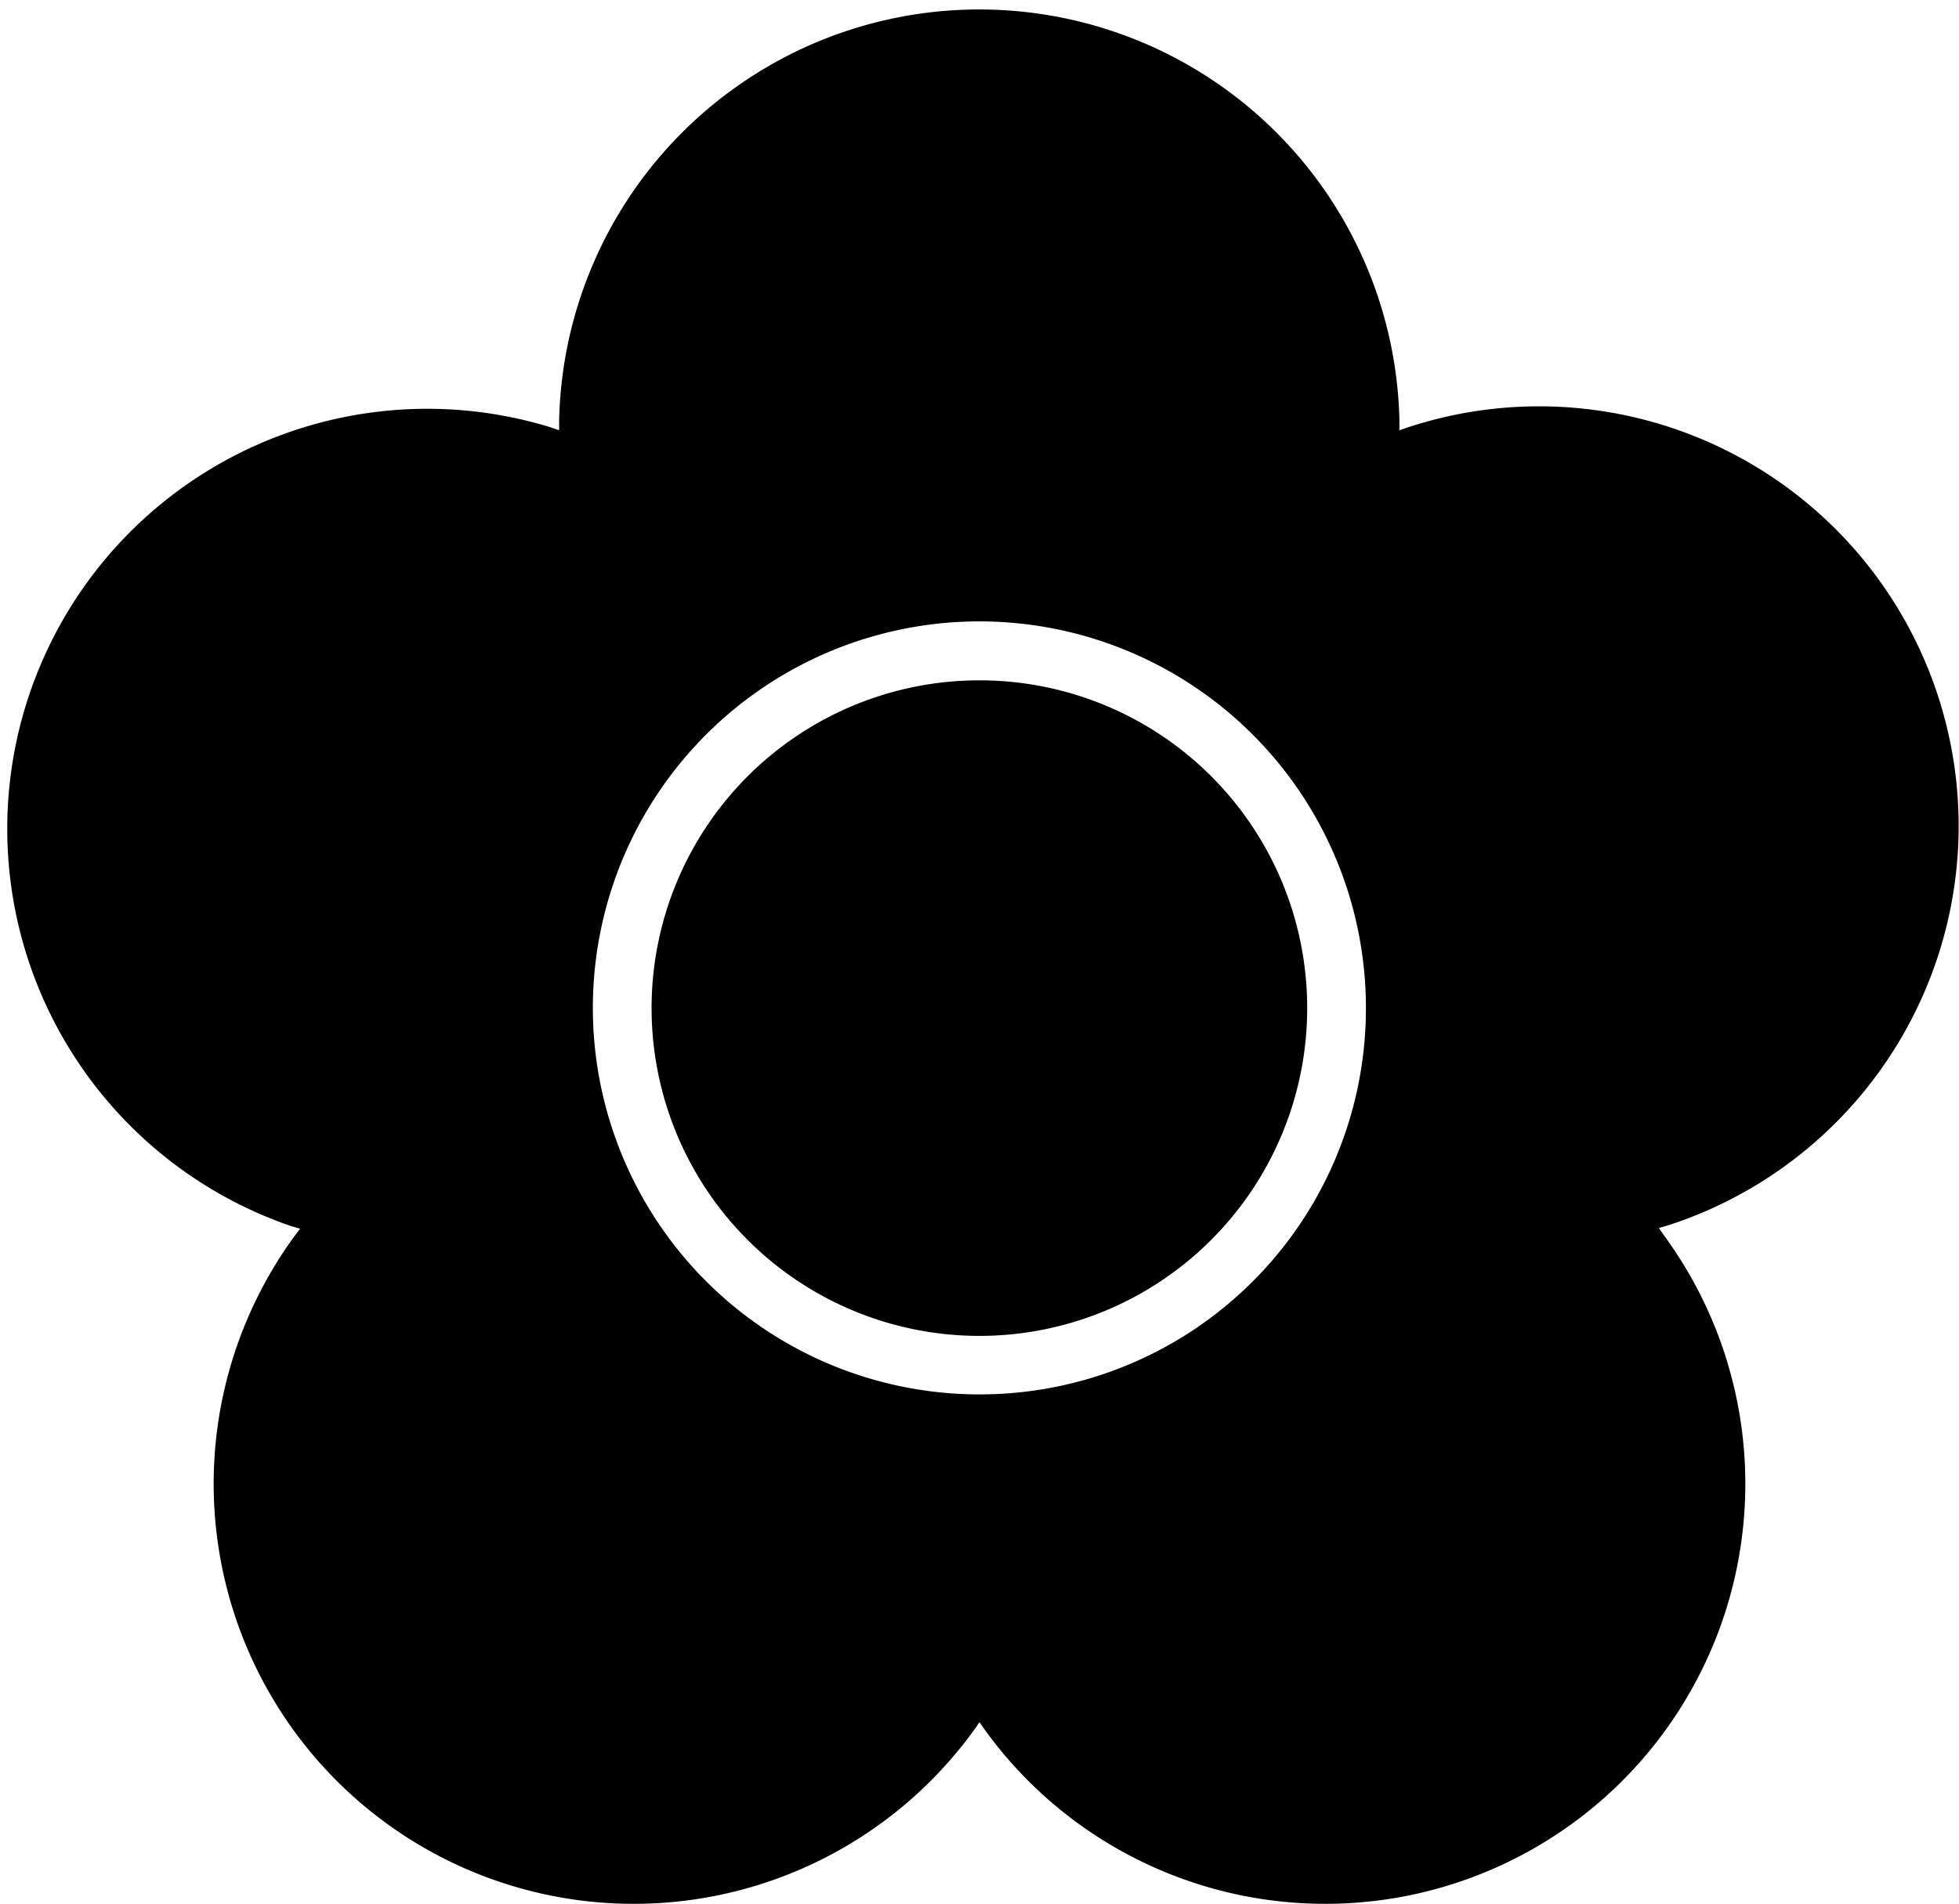
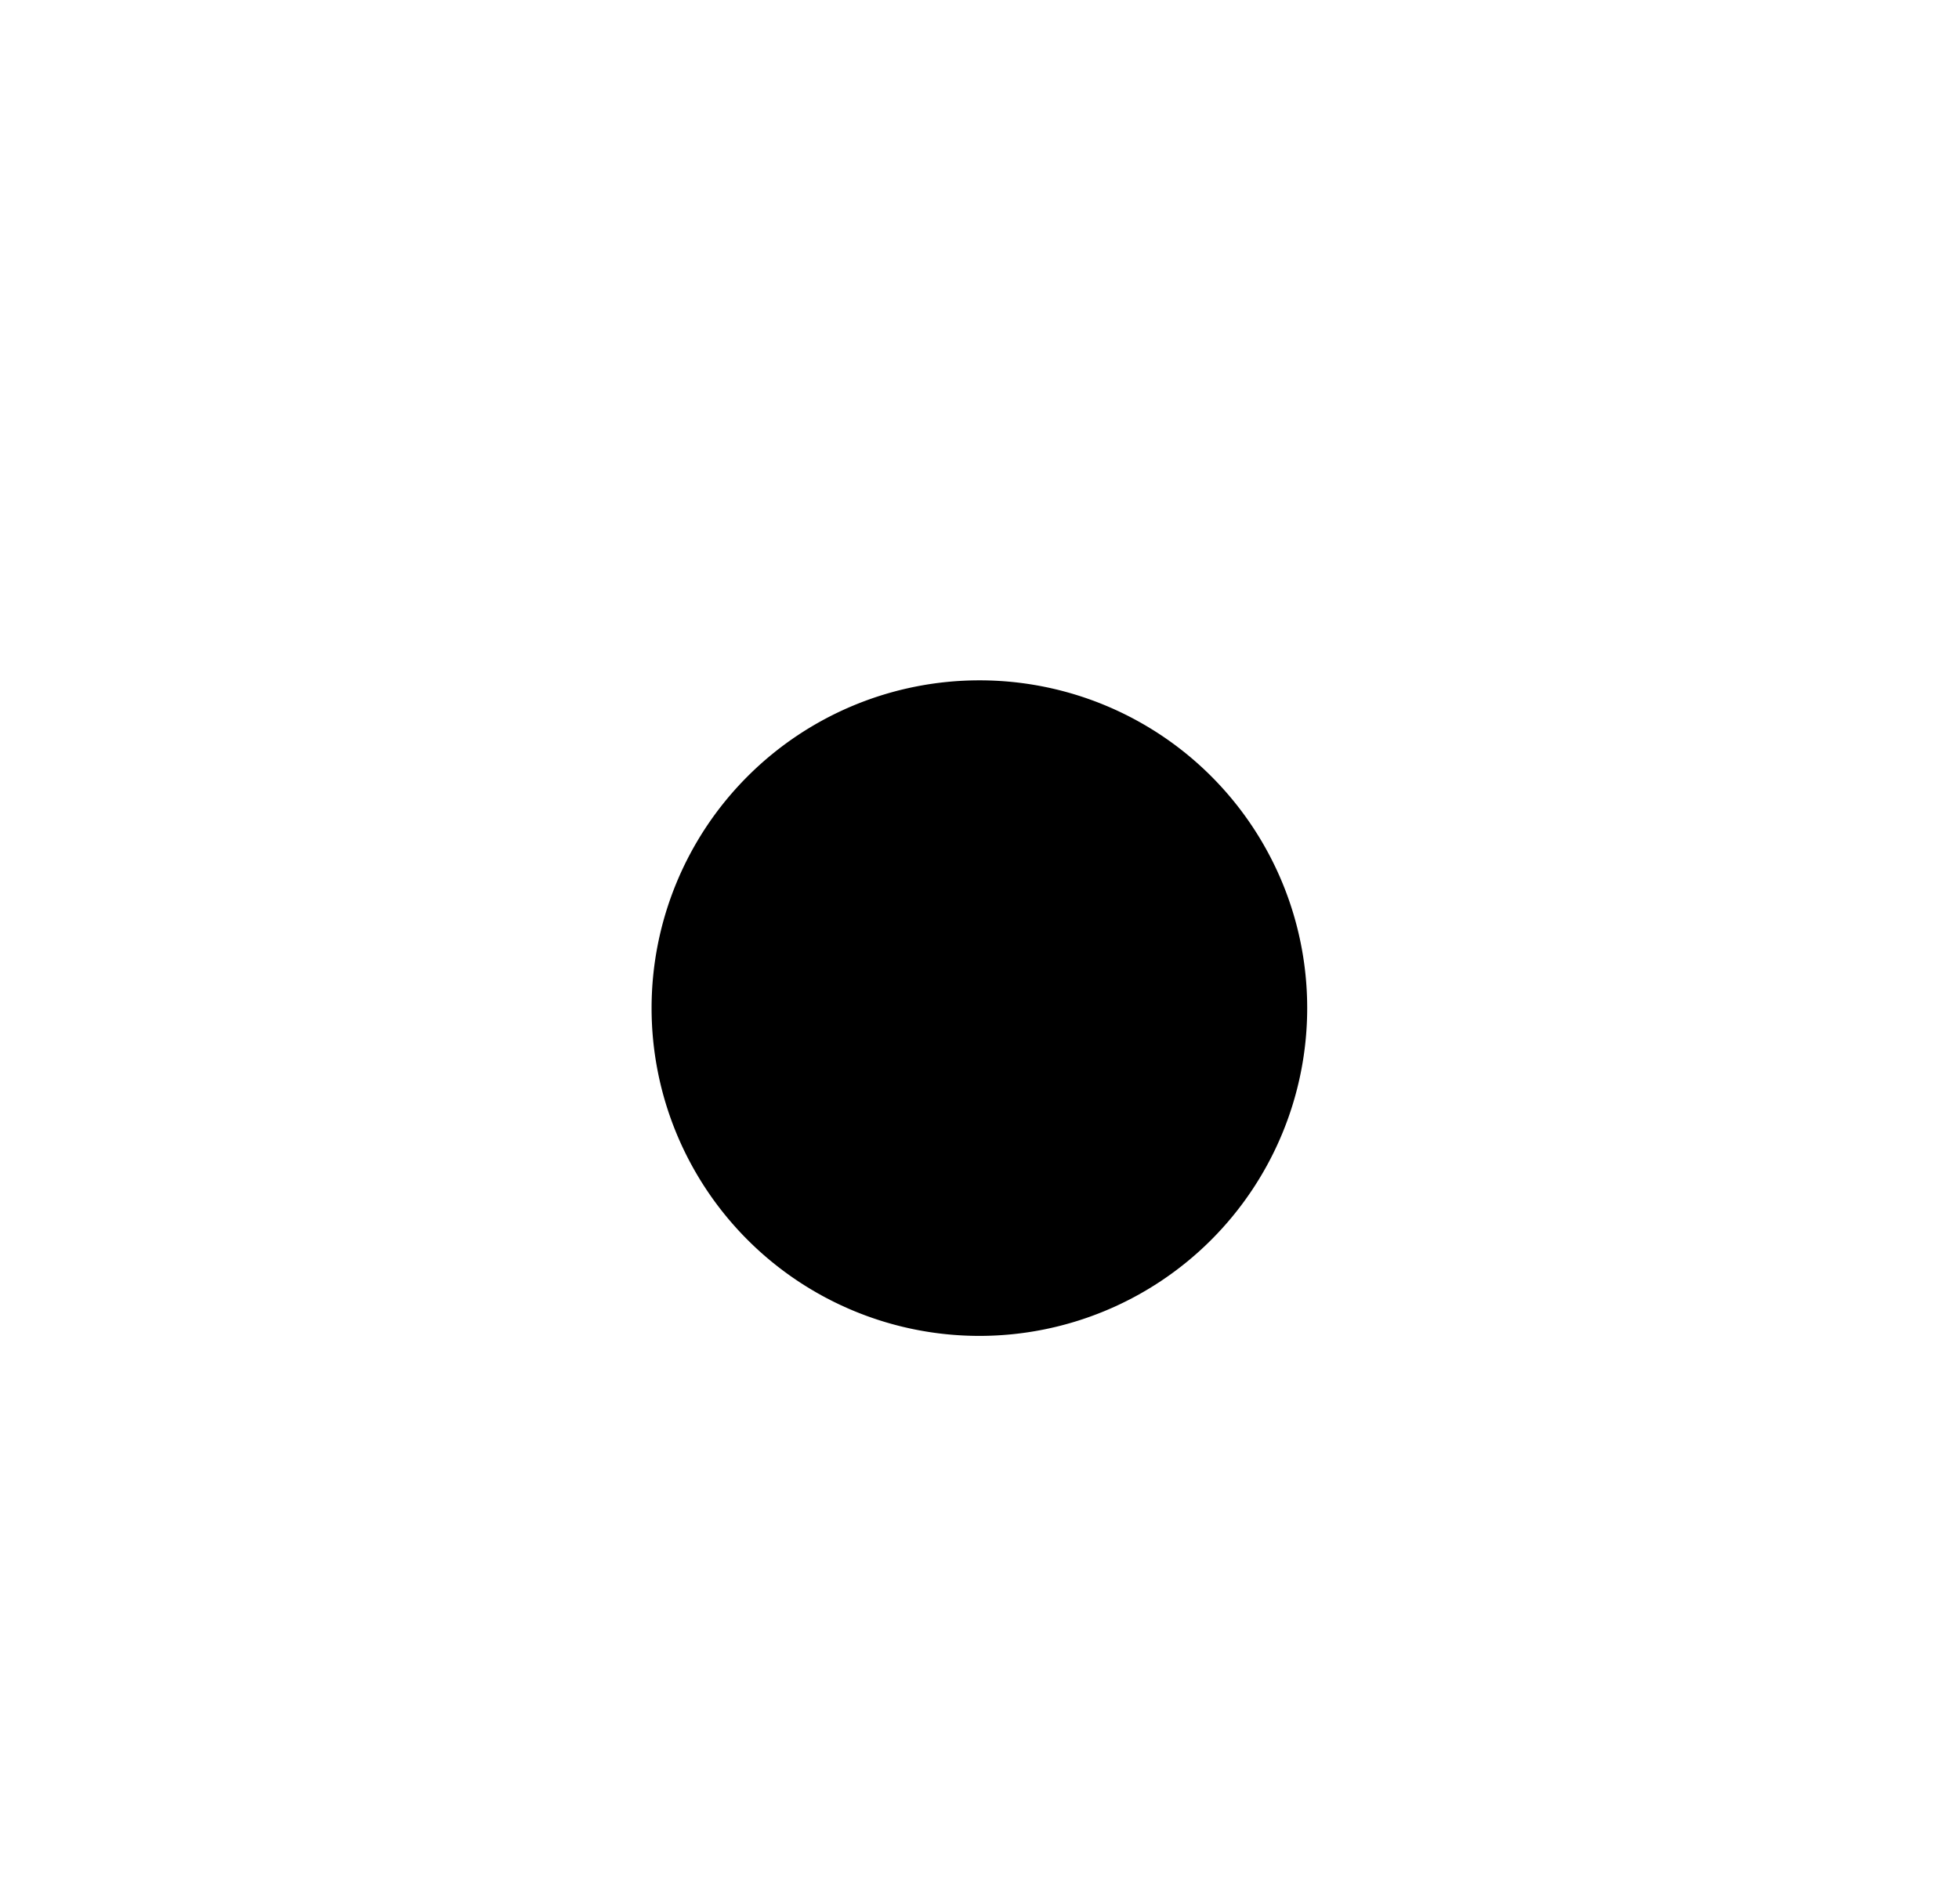
<svg xmlns="http://www.w3.org/2000/svg" viewBox="0 0 87.73 85.27">
-   <path d="M86.8,31.2A18.79,18.79,0,0,0,63.11,19.12l-.44.15c0-.15,0-.3,0-.46a18.82,18.82,0,0,0-37.63,0c0,.16,0,.31,0,.46l-.44-.15A18.81,18.81,0,0,0,13,54.9l.44.13-.28.37A18.81,18.81,0,0,0,43.6,77.51c.09-.12.18-.25.26-.38l.27.38A18.81,18.81,0,0,0,74.57,55.4L74.29,55l.44-.13A18.8,18.8,0,0,0,86.8,31.2M43.86,62.45a17.31,17.31,0,1,1,17.31-17.3,17.29,17.29,0,0,1-17.31,17.3" />
  <path d="M43.86,30.47A14.68,14.68,0,1,0,58.54,45.15,14.67,14.67,0,0,0,43.86,30.47" />
</svg>